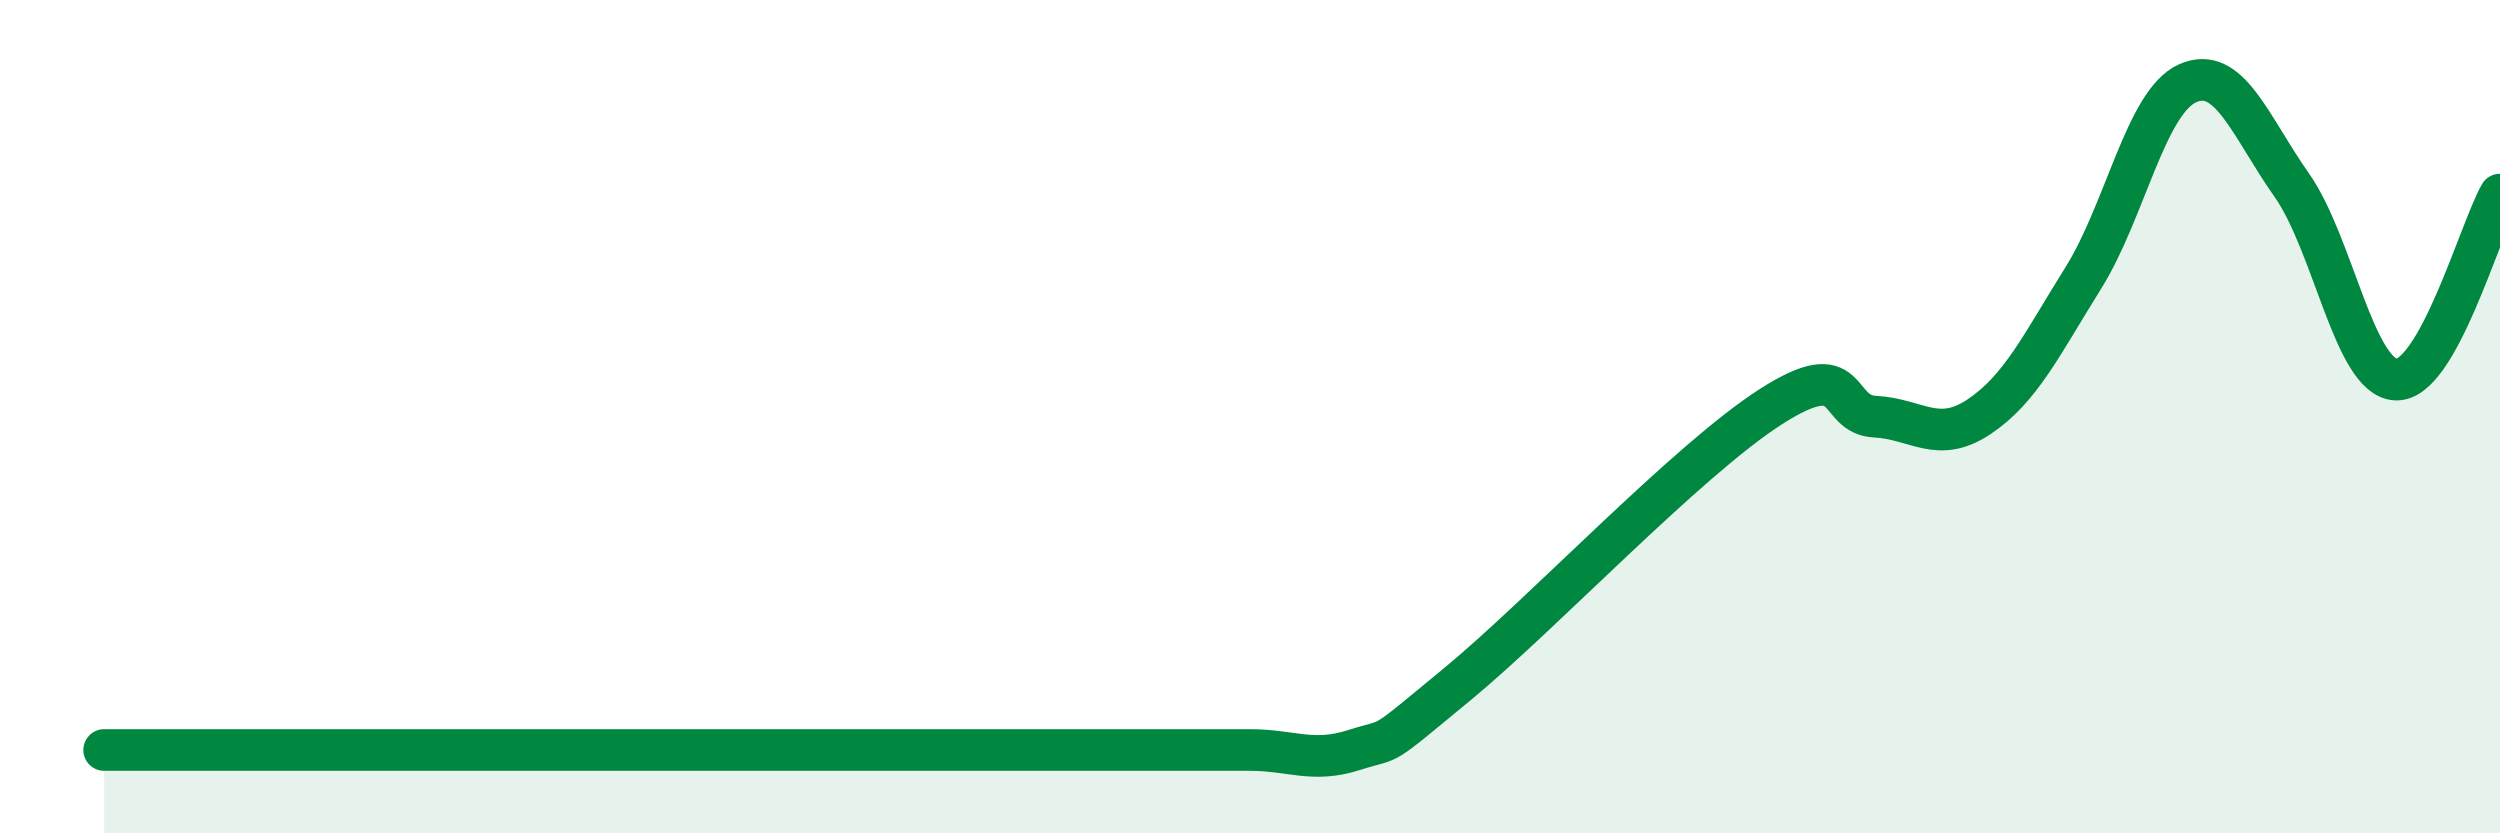
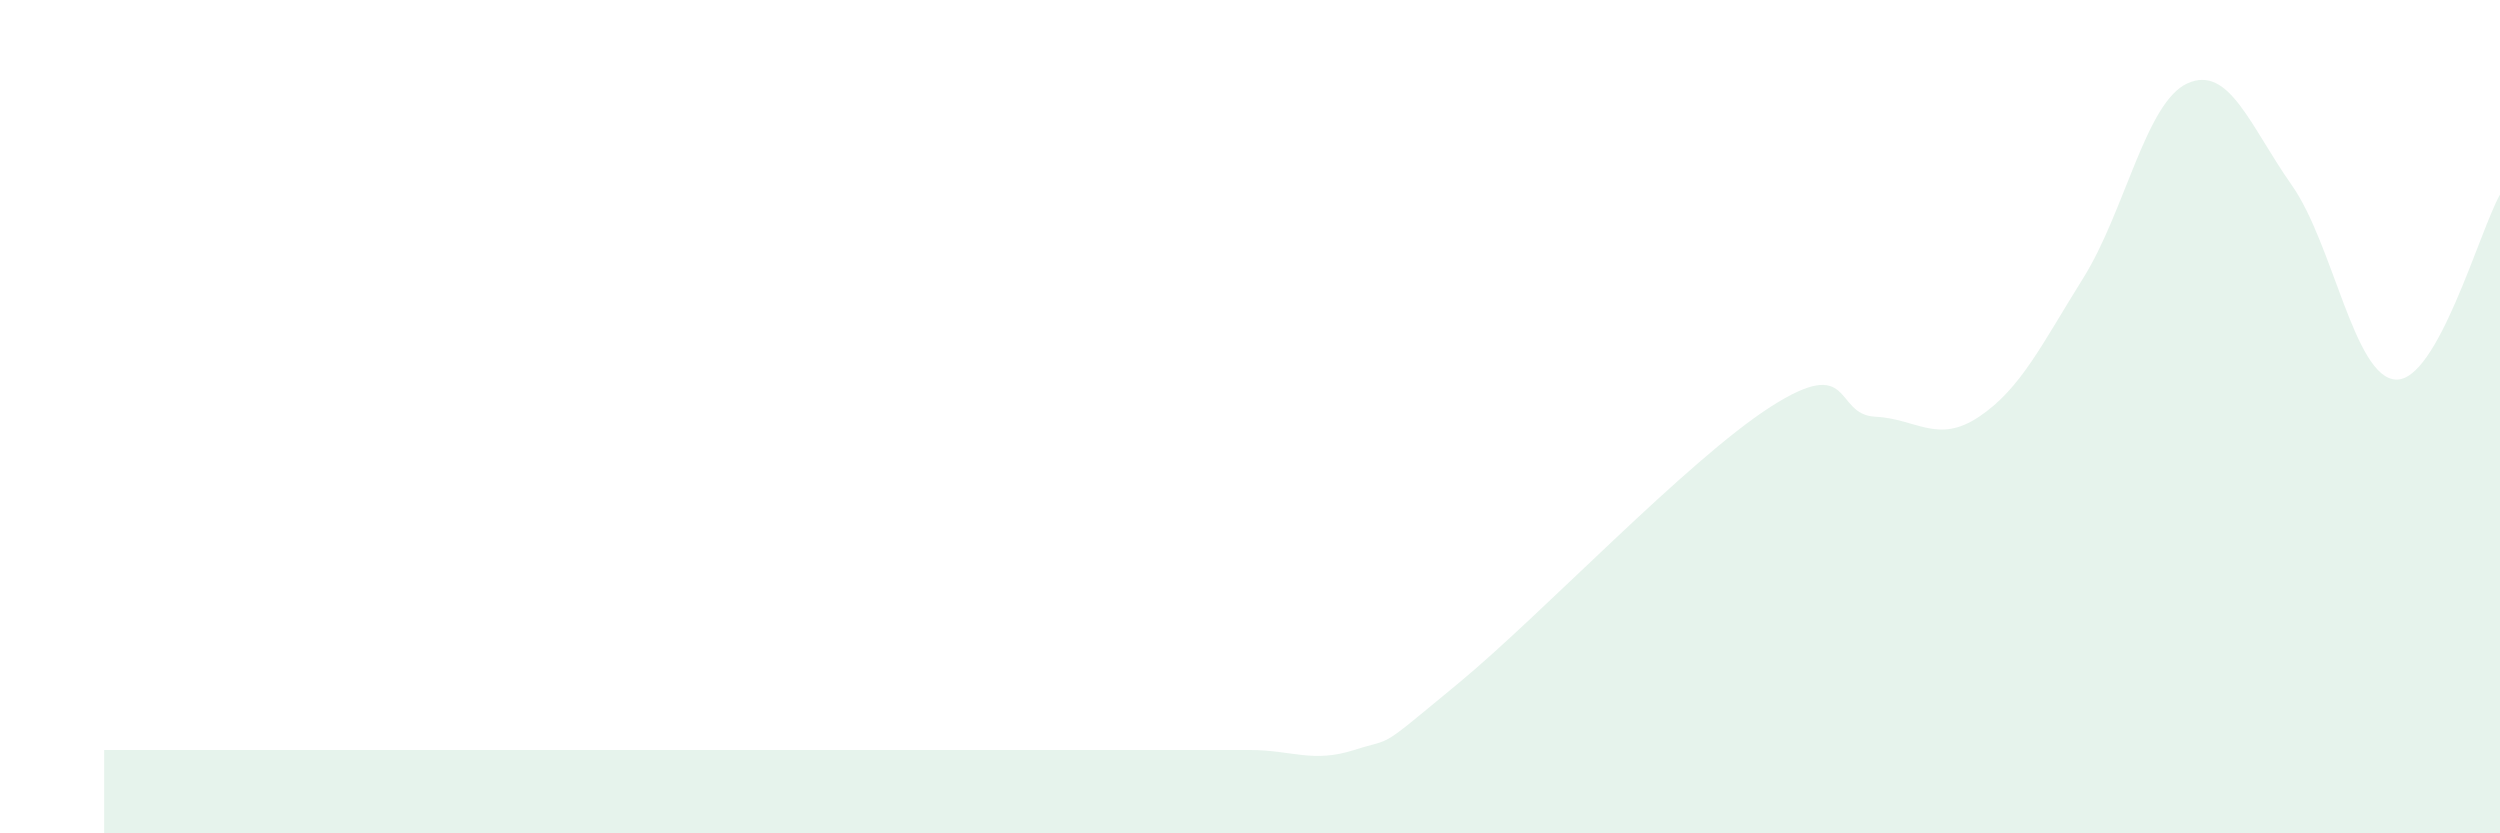
<svg xmlns="http://www.w3.org/2000/svg" width="60" height="20" viewBox="0 0 60 20">
  <path d="M 2.5,18 C 3,18 4,18 5,18 C 6,18 6.5,18 7.5,18 C 8.5,18 9,18 10,18 C 11,18 11.5,18 12.5,18 C 13.5,18 14,18 15,18 C 16,18 16.5,18 17.5,18 C 18.5,18 19,18 20,18 C 21,18 21.5,18 22.5,18 C 23.5,18 24,18 25,18 C 26,18 26.5,18 27.5,18 C 28.5,18 29,18 30,18 C 31,18 31.5,18.32 32.5,18 C 33.5,17.68 33,18.05 35,16.4 C 37,14.75 40.5,11.04 42.5,9.76 C 44.5,8.48 44,9.95 45,10 C 46,10.05 46.5,10.67 47.5,10 C 48.5,9.33 49,8.27 50,6.67 C 51,5.07 51.5,2.45 52.5,2 C 53.5,1.55 54,3.02 55,4.44 C 56,5.86 56.5,9.06 57.5,9.11 C 58.5,9.16 59.5,5.56 60,4.67L60 20L2.5 20Z" fill="#008740" opacity="0.1" stroke-linecap="round" stroke-linejoin="round" />
-   <path d="M 2.5,18 C 3,18 4,18 5,18 C 6,18 6.5,18 7.5,18 C 8.5,18 9,18 10,18 C 11,18 11.5,18 12.5,18 C 13.5,18 14,18 15,18 C 16,18 16.5,18 17.5,18 C 18.5,18 19,18 20,18 C 21,18 21.5,18 22.5,18 C 23.5,18 24,18 25,18 C 26,18 26.5,18 27.5,18 C 28.5,18 29,18 30,18 C 31,18 31.5,18.32 32.5,18 C 33.5,17.68 33,18.05 35,16.4 C 37,14.75 40.5,11.04 42.5,9.76 C 44.5,8.48 44,9.95 45,10 C 46,10.05 46.5,10.67 47.5,10 C 48.5,9.33 49,8.27 50,6.67 C 51,5.07 51.5,2.45 52.5,2 C 53.5,1.55 54,3.02 55,4.44 C 56,5.86 56.5,9.06 57.5,9.11 C 58.5,9.16 59.5,5.56 60,4.67" stroke="#008740" stroke-width="1" fill="none" stroke-linecap="round" stroke-linejoin="round" />
</svg>